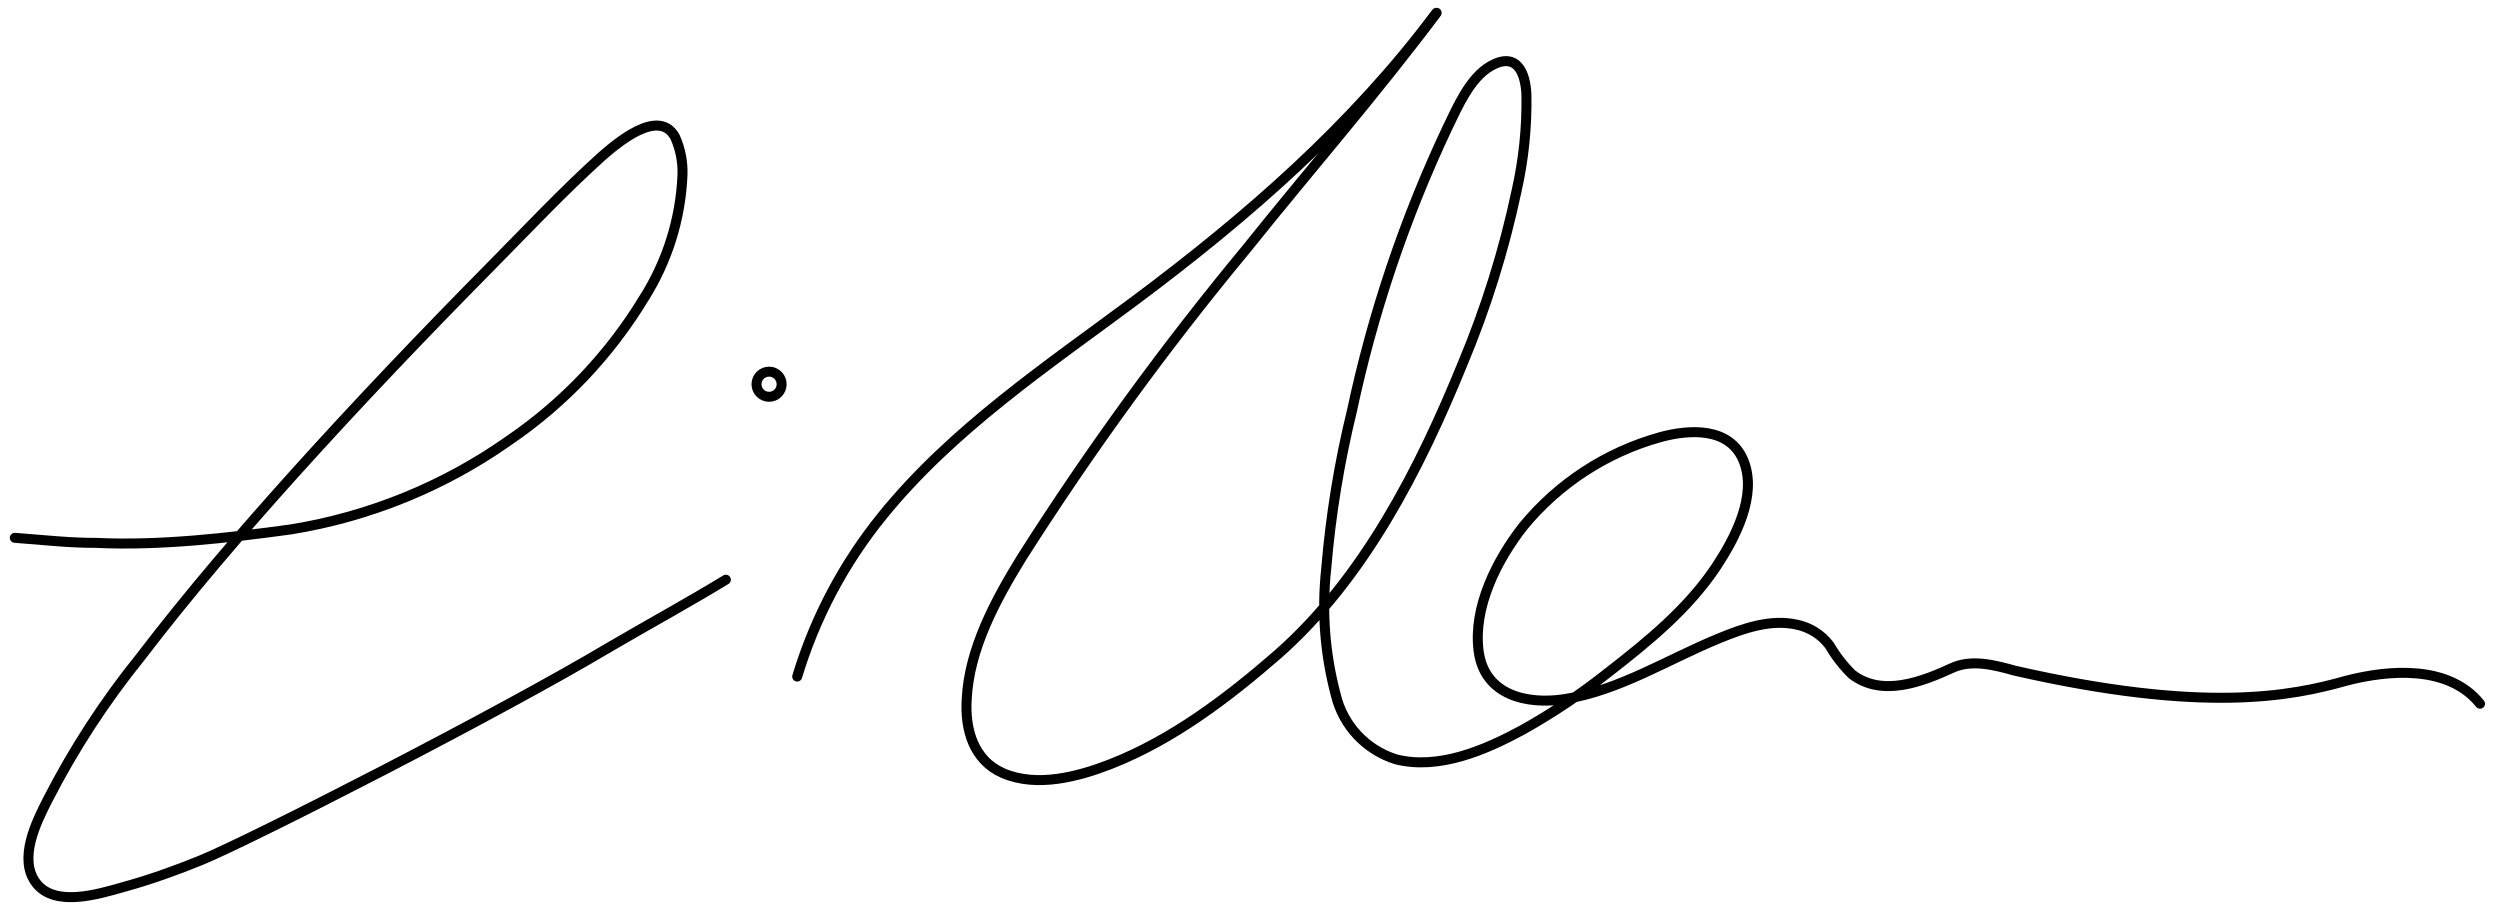
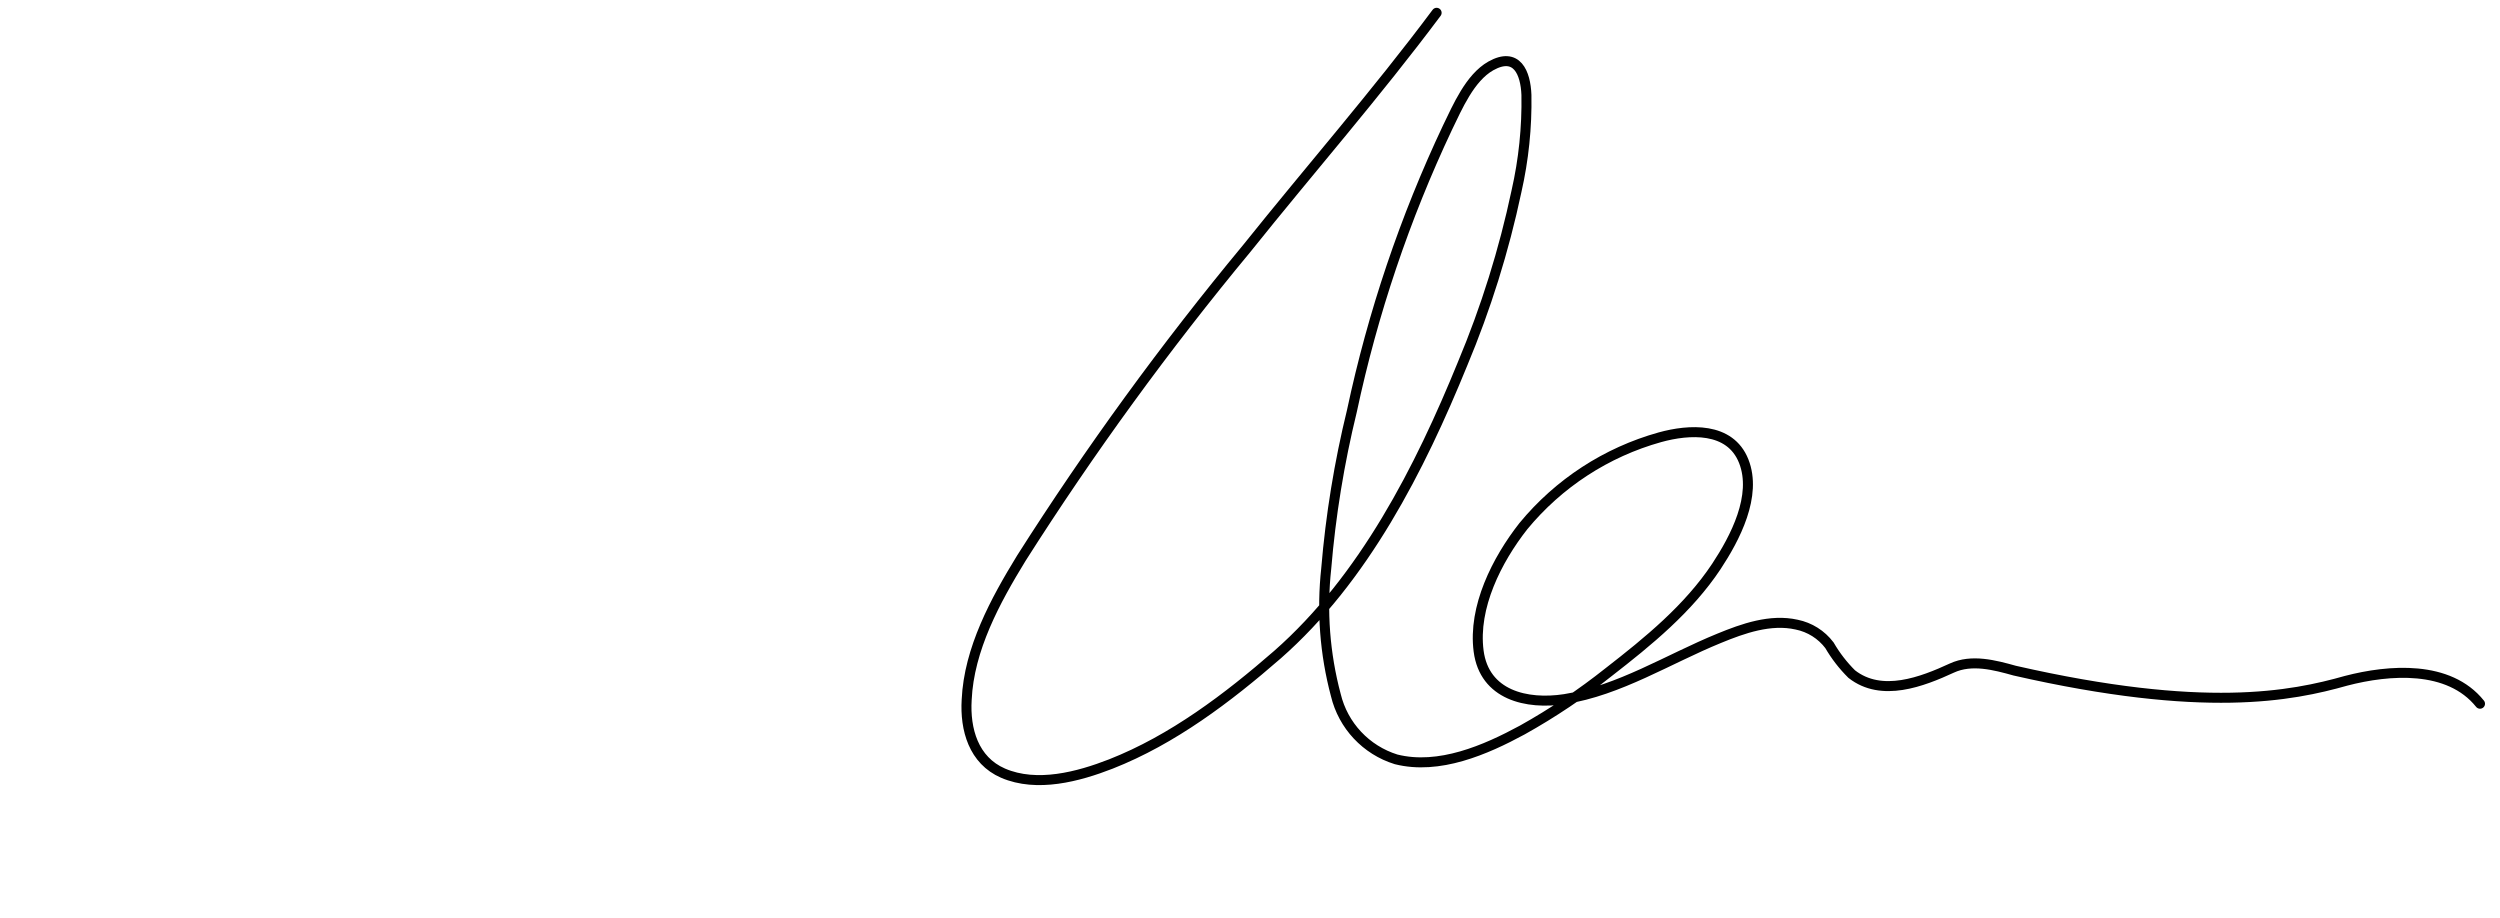
<svg xmlns="http://www.w3.org/2000/svg" version="1.1" id="Calque_1" x="0px" y="0px" viewBox="0 0 1000 367" style="enable-background:new 0 0 1000 367;" xml:space="preserve">
  <style type="text/css">
	.st0{fill:none;stroke:#000000;stroke-width:4;stroke-linecap:round;stroke-miterlimit:10;}
</style>
-   <path class="st0" stroke="#000" fill="none" d="M574.43,5.29c-33.67,44.99-75.6,81.45-120.26,114.79c-35.48,26.4-73.25,51.66-101.29,86.31  c-15.4,19-26.94,40.81-34,64.23" />
  <path class="st0" stroke="#000" fill="none" d="M574.65,5.12c-24.11,32.31-50.73,62.75-75.93,94.24c-32.63,39.37-62.76,80.76-90.19,123.92  c-10.39,16.95-20.94,36.35-21.86,56.63c-0.71,11.86,2.73,24.22,14.54,29.35c13.56,5.85,30.12,1.42,43.13-3.66  c24.76-9.73,46.79-26.46,66.63-43.73c34.6-30.39,57.01-74.5,74.07-116.38c9.32-22.25,16.53-45.33,21.54-68.93  c2.88-12.66,4.22-25.61,3.99-38.59c-0.33-8.75-3.77-17.49-14.27-11.59c-8.36,4.76-13.28,16.4-17.27,24.6  c-17.09,36.19-29.93,74.23-38.26,113.37c-5.07,20.73-8.51,41.82-10.28,63.08c-1.85,16.95-0.56,34.09,3.83,50.56  c2.93,12.24,12.09,22.02,24.11,25.75c17.16,4.32,35.8-3.77,50.51-11.75c12.1-6.76,23.64-14.5,34.49-23.12  c15.91-12.35,31.92-25.42,43.13-42.31c7.43-11.26,16.4-28.26,10.93-42.09s-21.86-12.79-33.51-9.57  c-21.43,5.98-40.52,18.41-54.66,35.59c-10.55,13.45-20.17,32.36-17.87,49.96s19.19,21.54,34.44,19.19  c21.86-3.44,41.43-16.02,61.77-24.32c9.57-3.94,20.55-7.82,30.99-5.47c5.23,1.06,9.9,3.99,13.12,8.25c2.45,4.22,5.45,8.1,8.91,11.53  c11.97,9.4,28.21,3.06,40.07-2.41c7.93-3.66,17.11-1.2,25.14,1.04c75.75,17.28,110.72,10.22,132.54,4.05  c17.22-4.49,41.11-6.34,53.57,9.18" />
-   <path class="st0" stroke="#000" fill="none" d="M290.34,231.88c-14.83,9.04-29.22,16.86-45.95,26.62c-44.99,26.84-144.46,77.61-164.04,85.61  c-10.28,4.2-20.73,7.9-31.37,10.82c-9.35,2.62-26.78,8.09-34.38-1.53s0-24.71,4.43-33.4c10.37-20.27,22.81-39.41,37.12-57.12  c19.46-25.47,40.4-49.8,61.82-73.63c25.42-28.21,51.66-55.7,78.33-82.7c14.49-14.65,28.75-29.85,44.11-43.73  c6.23-5.47,23.23-20.06,29.68-7.87c2.11,4.76,3.1,9.94,2.9,15.14c-0.74,17.47-6.06,34.43-15.41,49.2  c-13.7,22.58-32.08,41.96-53.9,56.85c-26.06,18.38-55.97,30.57-87.46,35.64c-25.19,3.45-52.4,6.57-77.8,5.37  c-10.93,0-19.63-1.06-32.49-2.02" />
-   <circle class="st0" cx="307.63" cy="153.69" r="5.03" />
</svg>